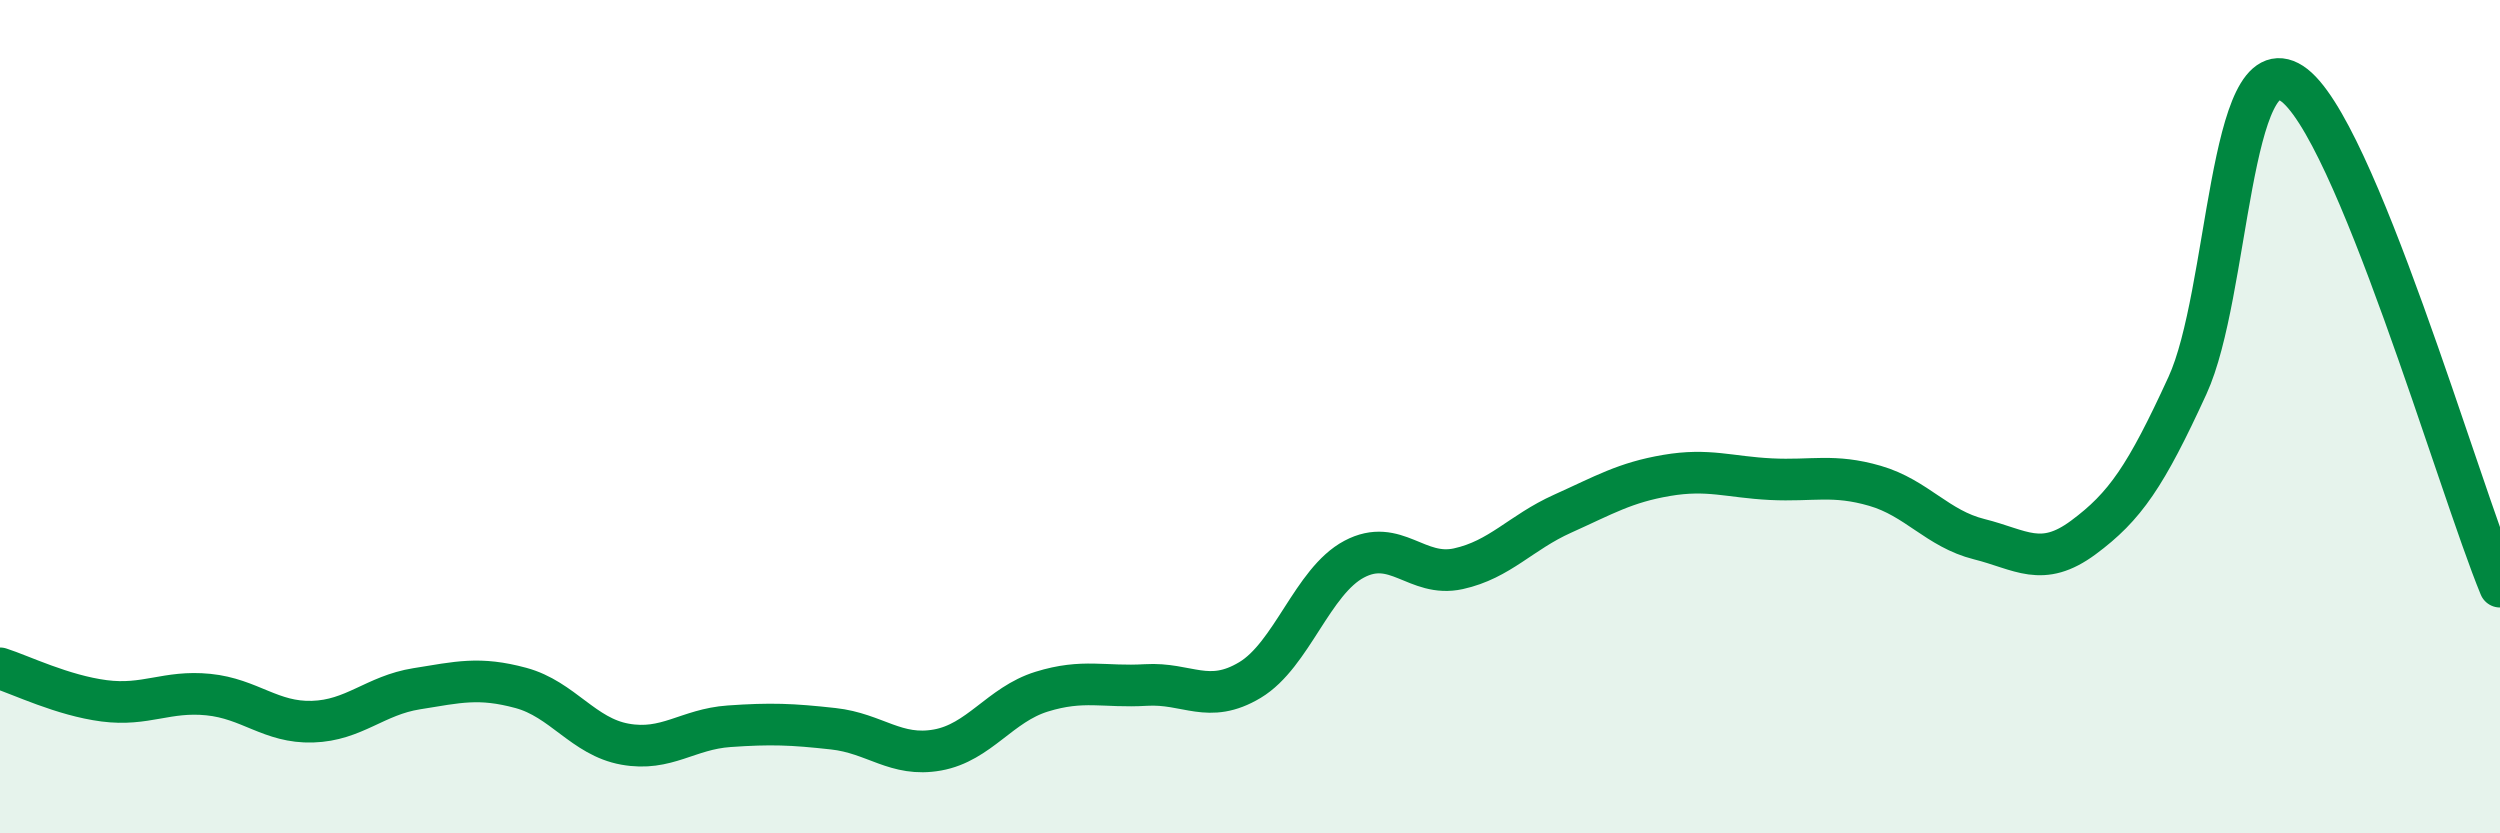
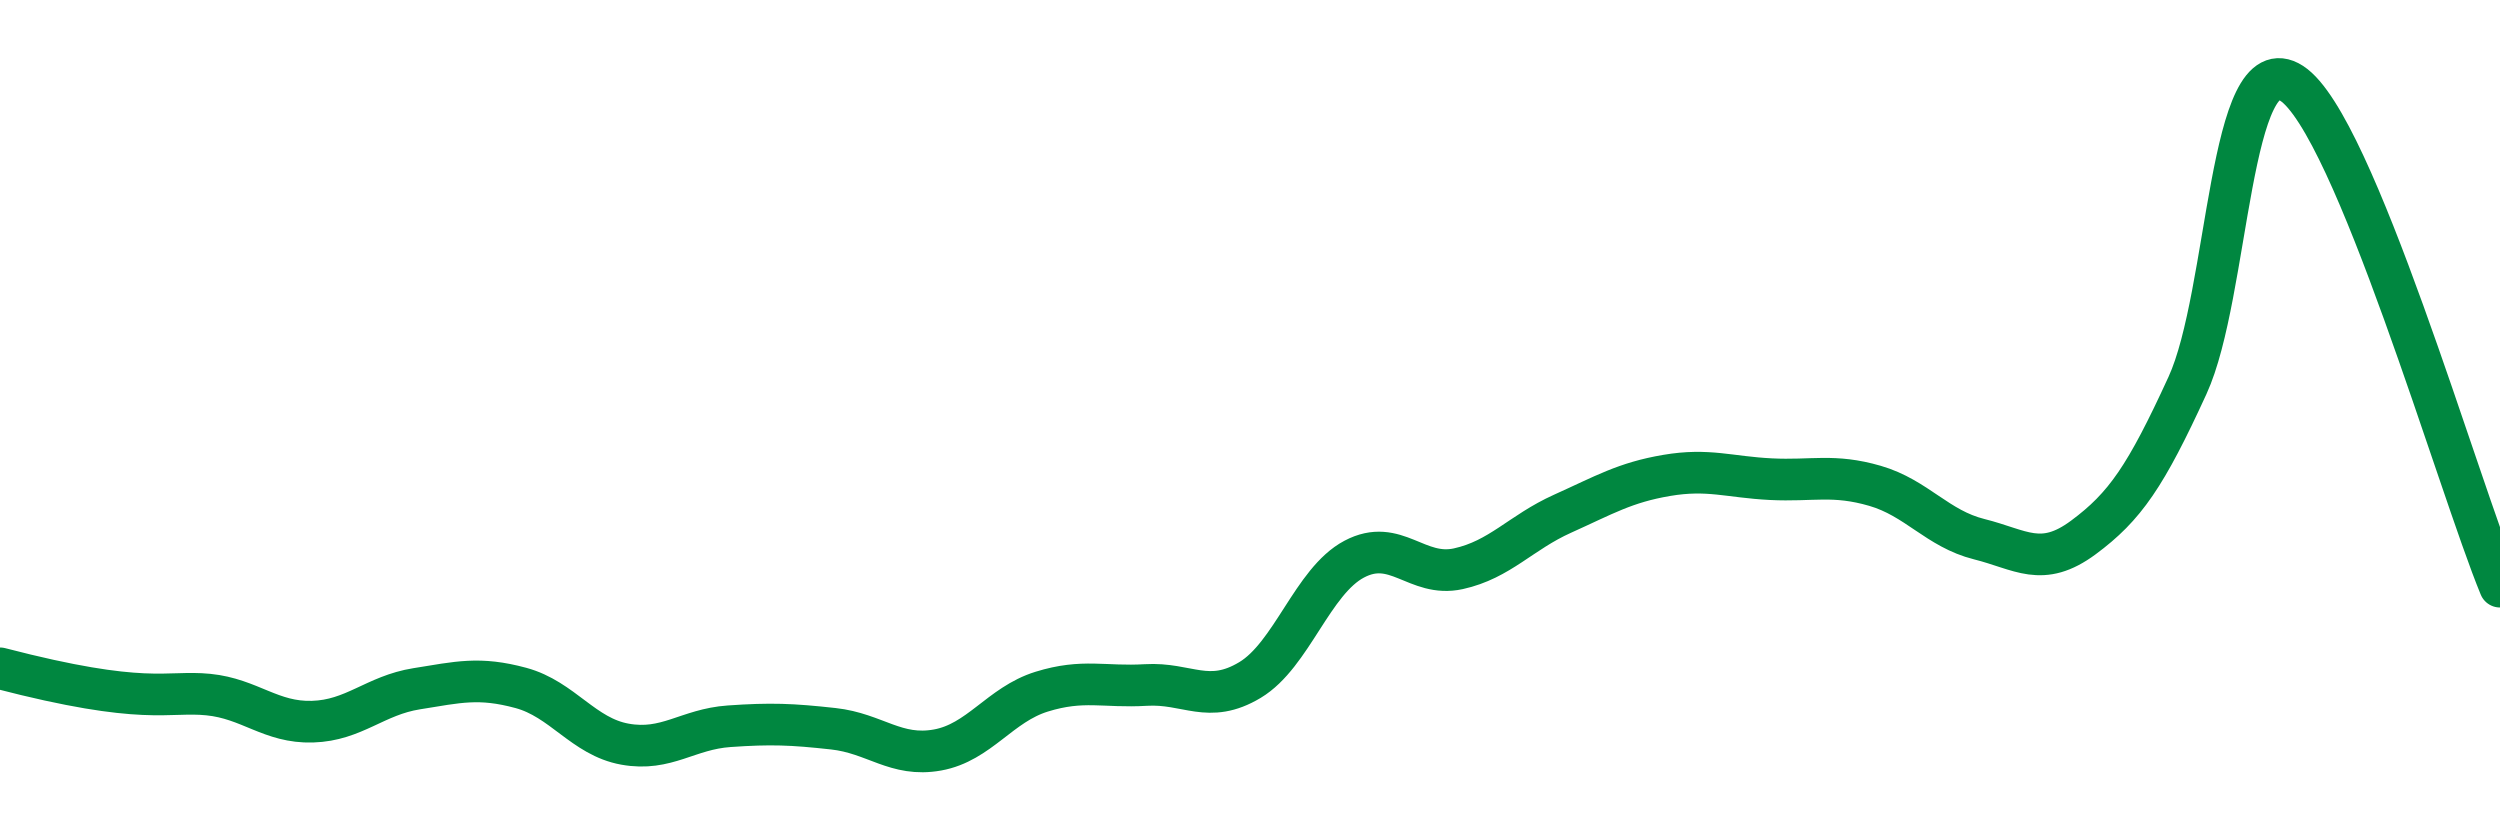
<svg xmlns="http://www.w3.org/2000/svg" width="60" height="20" viewBox="0 0 60 20">
-   <path d="M 0,16.04 C 0.5,16.2 1.5,16.69 2.5,16.82 C 3.5,16.95 4,16.57 5,16.67 C 6,16.77 6.5,17.35 7.5,17.32 C 8.5,17.29 9,16.69 10,16.53 C 11,16.37 11.5,16.24 12.5,16.51 C 13.5,16.78 14,17.68 15,17.86 C 16,18.04 16.5,17.5 17.5,17.43 C 18.5,17.36 19,17.38 20,17.49 C 21,17.6 21.5,18.18 22.5,18 C 23.5,17.82 24,16.91 25,16.6 C 26,16.29 26.5,16.5 27.5,16.44 C 28.5,16.38 29,16.92 30,16.32 C 31,15.72 31.5,13.95 32.5,13.42 C 33.5,12.89 34,13.87 35,13.65 C 36,13.43 36.5,12.78 37.5,12.33 C 38.5,11.88 39,11.58 40,11.41 C 41,11.24 41.5,11.45 42.5,11.5 C 43.5,11.55 44,11.37 45,11.66 C 46,11.95 46.5,12.69 47.5,12.94 C 48.5,13.19 49,13.64 50,12.9 C 51,12.16 51.5,11.43 52.5,9.25 C 53.5,7.07 53.5,1.03 55,2 C 56.5,2.97 59,11.66 60,14.08L60 20L0 20Z" fill="#008740" opacity="0.1" stroke-linecap="round" stroke-linejoin="round" />
-   <path d="M 0,16.04 C 0.5,16.2 1.5,16.69 2.5,16.82 C 3.5,16.95 4,16.57 5,16.67 C 6,16.77 6.5,17.35 7.5,17.32 C 8.5,17.29 9,16.69 10,16.53 C 11,16.37 11.5,16.24 12.5,16.51 C 13.5,16.78 14,17.68 15,17.86 C 16,18.04 16.5,17.5 17.5,17.43 C 18.5,17.36 19,17.38 20,17.49 C 21,17.6 21.5,18.18 22.5,18 C 23.5,17.82 24,16.91 25,16.6 C 26,16.29 26.5,16.5 27.5,16.44 C 28.5,16.38 29,16.92 30,16.32 C 31,15.72 31.5,13.95 32.5,13.42 C 33.5,12.89 34,13.87 35,13.65 C 36,13.43 36.5,12.78 37.5,12.33 C 38.5,11.88 39,11.58 40,11.41 C 41,11.24 41.5,11.45 42.5,11.5 C 43.5,11.55 44,11.37 45,11.66 C 46,11.95 46.5,12.69 47.5,12.94 C 48.5,13.19 49,13.64 50,12.9 C 51,12.16 51.5,11.43 52.5,9.25 C 53.5,7.07 53.5,1.03 55,2 C 56.5,2.97 59,11.66 60,14.08" stroke="#008740" stroke-width="1" fill="none" stroke-linecap="round" stroke-linejoin="round" />
+   <path d="M 0,16.04 C 3.5,16.95 4,16.57 5,16.67 C 6,16.77 6.5,17.35 7.5,17.32 C 8.5,17.29 9,16.69 10,16.53 C 11,16.37 11.5,16.24 12.5,16.51 C 13.5,16.78 14,17.68 15,17.86 C 16,18.04 16.5,17.5 17.5,17.43 C 18.5,17.36 19,17.38 20,17.49 C 21,17.6 21.5,18.18 22.5,18 C 23.5,17.82 24,16.91 25,16.6 C 26,16.29 26.5,16.5 27.5,16.44 C 28.5,16.38 29,16.92 30,16.32 C 31,15.72 31.5,13.95 32.5,13.42 C 33.5,12.89 34,13.87 35,13.65 C 36,13.43 36.5,12.78 37.5,12.33 C 38.5,11.88 39,11.58 40,11.41 C 41,11.24 41.5,11.45 42.5,11.5 C 43.5,11.55 44,11.37 45,11.66 C 46,11.95 46.5,12.69 47.5,12.94 C 48.5,13.19 49,13.64 50,12.9 C 51,12.16 51.5,11.43 52.5,9.25 C 53.5,7.07 53.5,1.03 55,2 C 56.5,2.97 59,11.66 60,14.08" stroke="#008740" stroke-width="1" fill="none" stroke-linecap="round" stroke-linejoin="round" />
</svg>